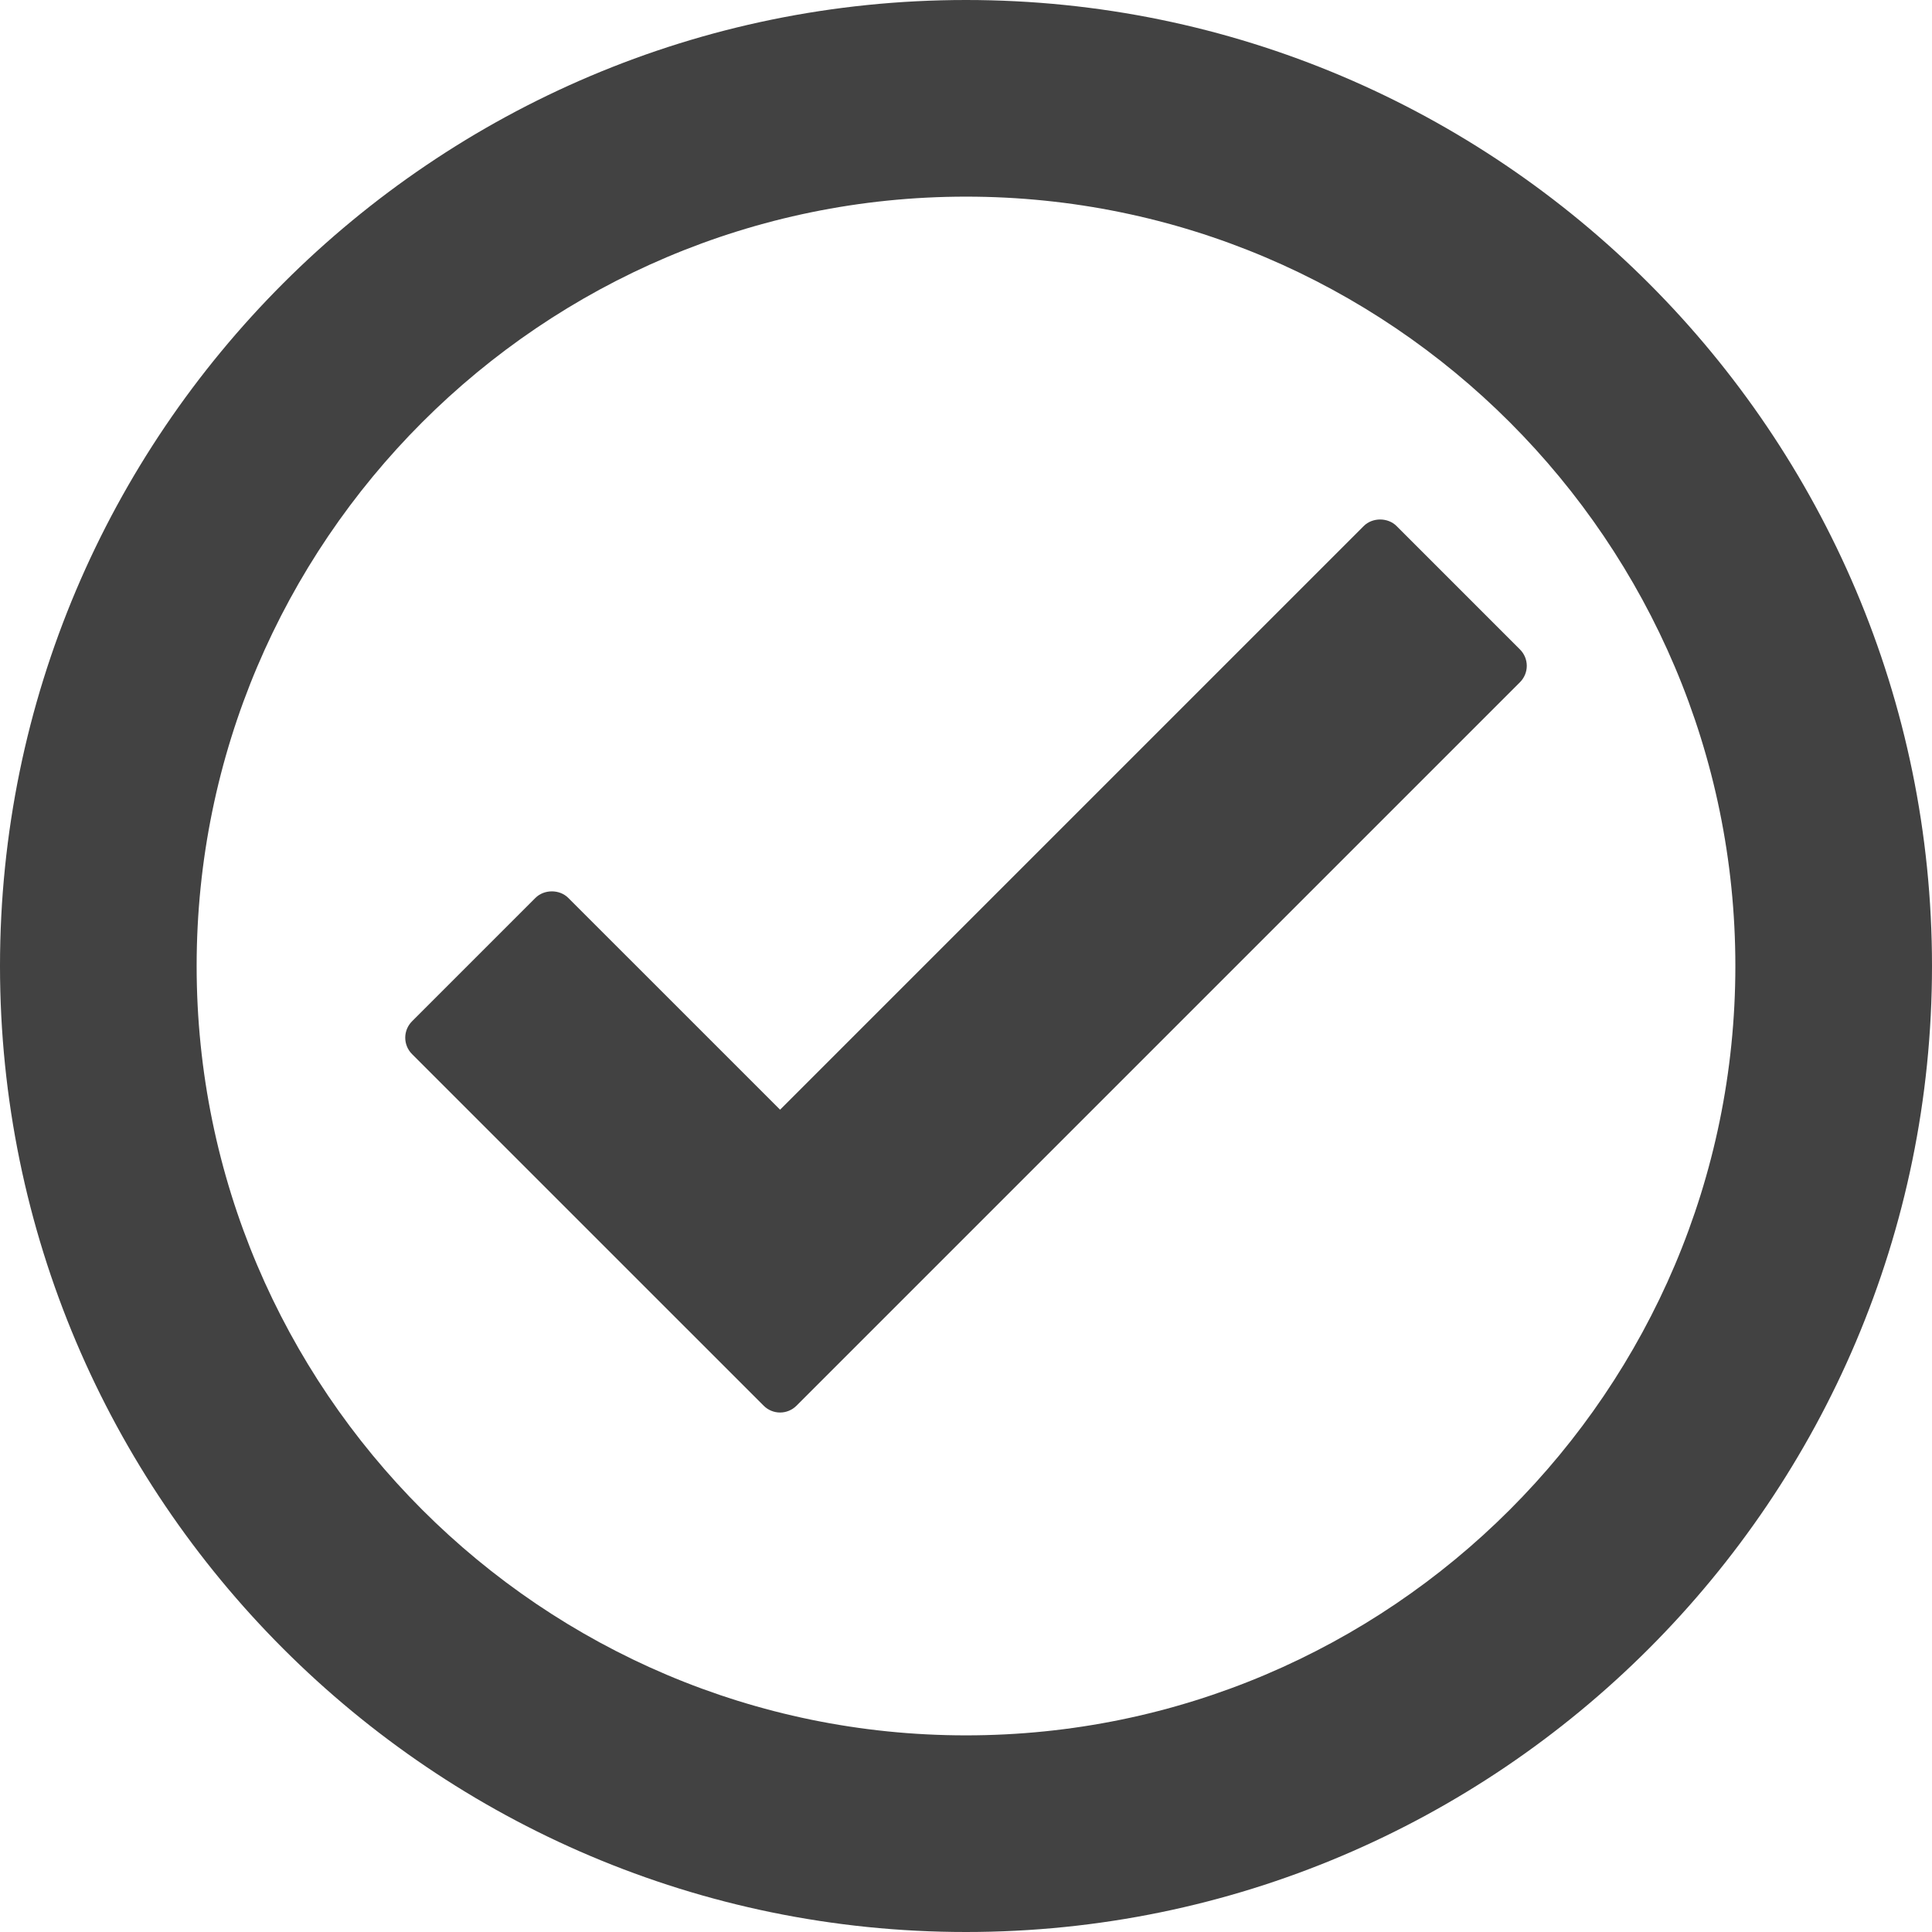
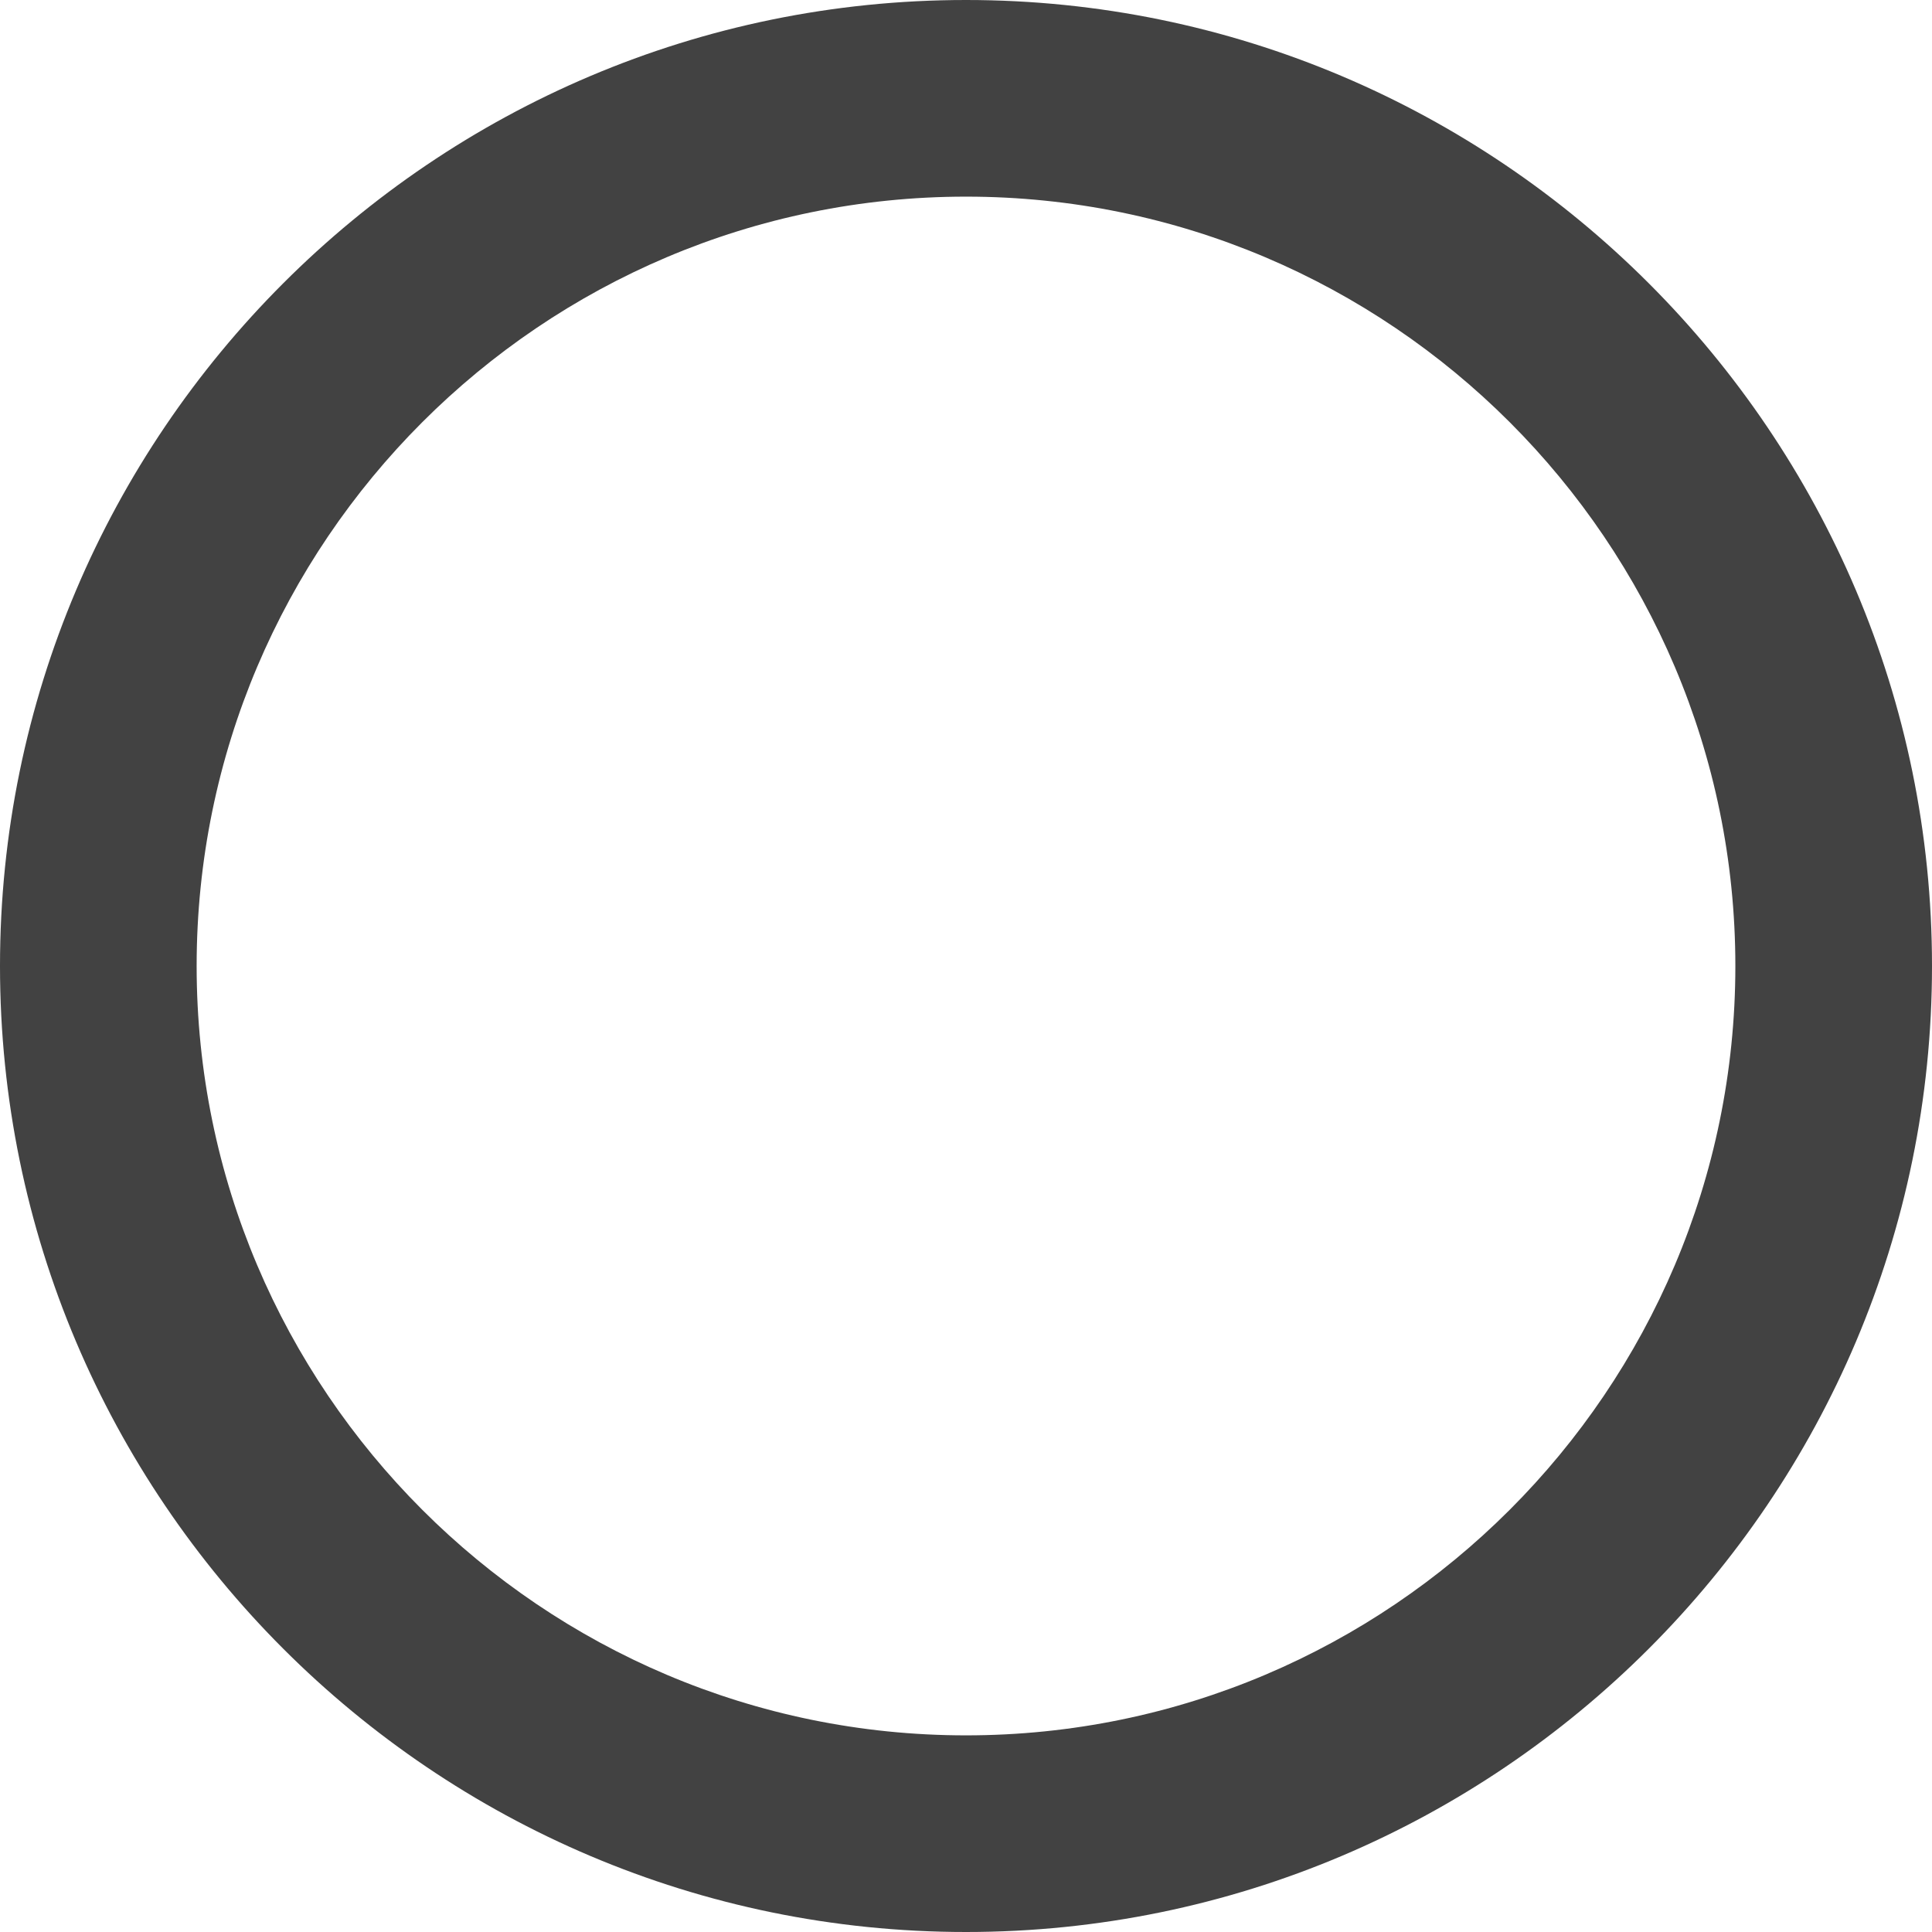
<svg xmlns="http://www.w3.org/2000/svg" fill="#424242" version="1.1" id="Capa_1" width="15px" height="15px" viewBox="0 0 98.25 98.25" xml:space="preserve">
  <g id="SVGRepo_bgCarrier" stroke-width="0" />
  <g id="SVGRepo_tracerCarrier" stroke-linecap="round" stroke-linejoin="round" />
  <g id="SVGRepo_iconCarrier">
    <g>
      <g>
        <path d="M49.125,0C22.037,0,0,22.038,0,49.125S22.037,98.25,49.125,98.25S98.25,76.212,98.25,49.125S76.213,0,49.125,0z M49.125,88.25C27.551,88.25,10,70.699,10,49.125S27.551,10,49.125,10S88.25,27.551,88.25,49.125S70.699,88.25,49.125,88.25z" />
-         <path d="M77.296,33.027L71.02,26.75c-0.442-0.442-1.227-0.442-1.668,0L39.67,56.432L28.898,45.661 c-0.441-0.442-1.225-0.442-1.668,0l-6.276,6.276c-0.222,0.222-0.346,0.521-0.346,0.834c0,0.313,0.124,0.613,0.346,0.834 l17.882,17.881c0.23,0.229,0.531,0.346,0.834,0.346c0.301,0,0.604-0.115,0.834-0.346l36.792-36.792 c0.222-0.221,0.347-0.521,0.347-0.834S77.518,33.248,77.296,33.027z" />
      </g>
    </g>
  </g>
</svg>